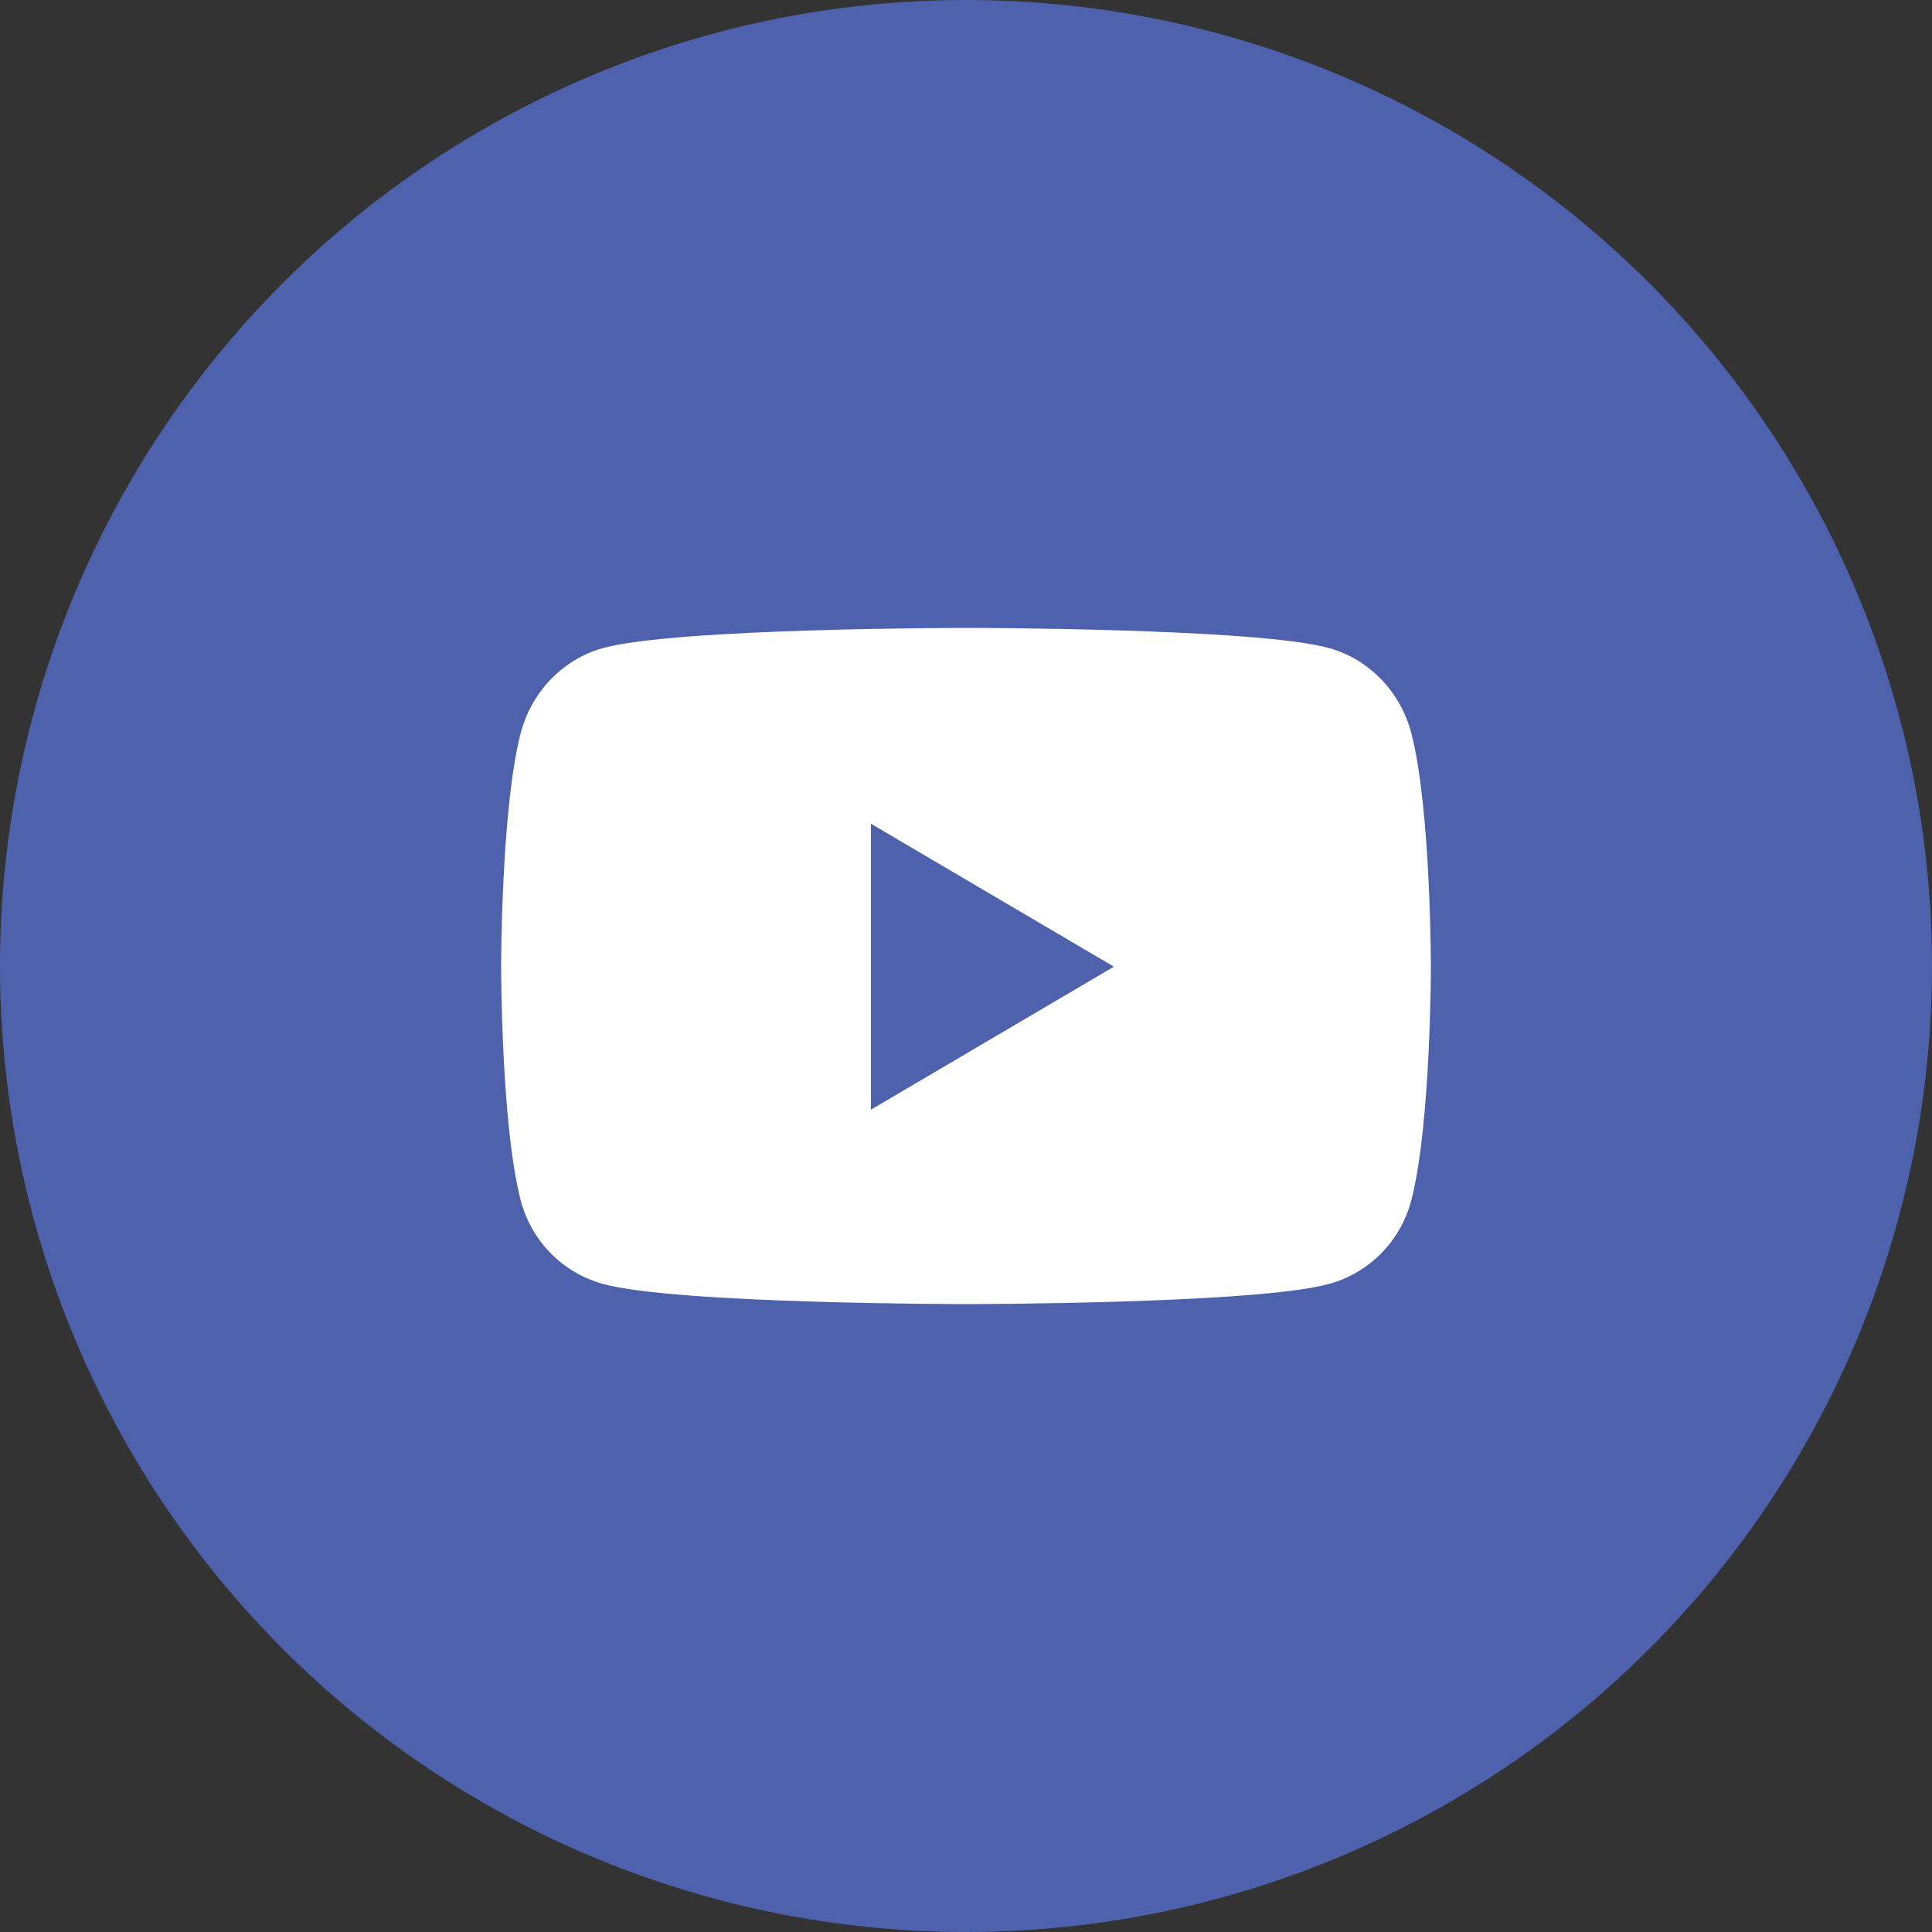
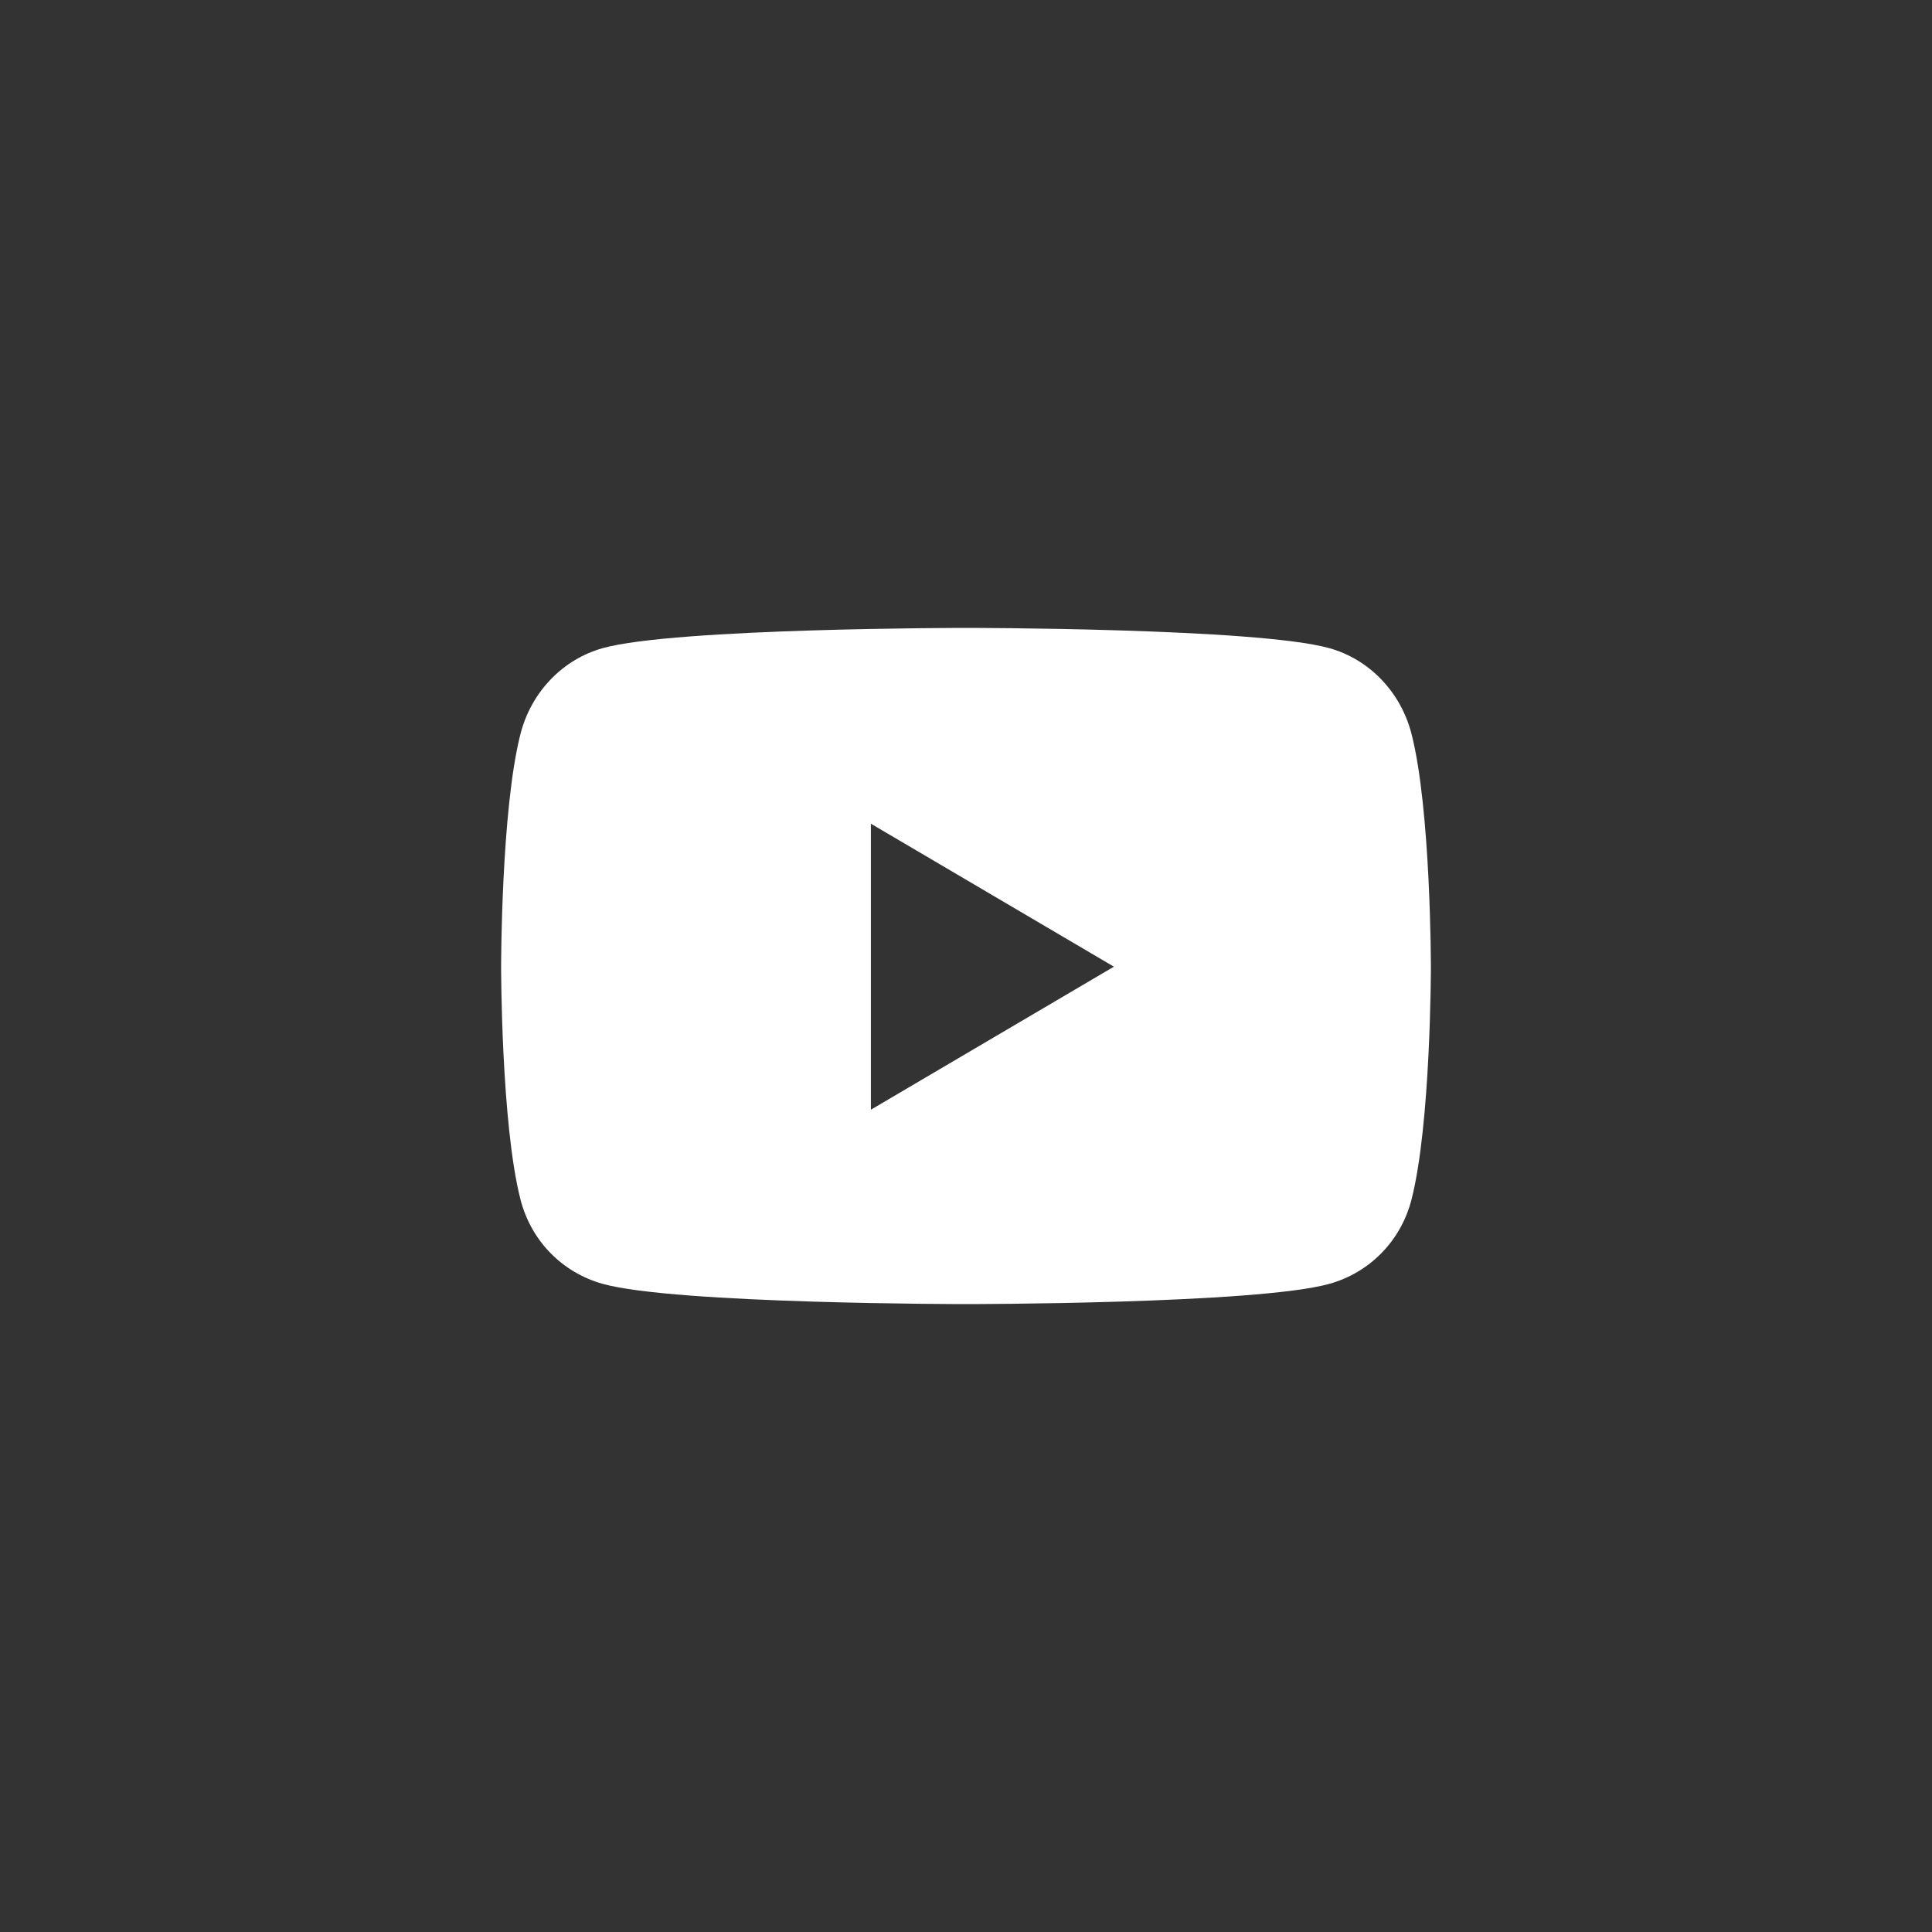
<svg xmlns="http://www.w3.org/2000/svg" width="40" height="40" viewBox="0 0 40 40" fill="none">
  <rect x="0" y="0" width="40" height="40" fill="#333333" stroke="none" />
-   <circle cx="20" cy="20" r="20" fill="#4E61AC" />
  <path d="M29.223 15.191C29.001 14.328 28.349 13.649 27.521 13.419C26.02 13 20 13 20 13C20 13 13.98 13 12.479 13.419C11.651 13.649 10.999 14.328 10.777 15.191C10.375 16.753 10.375 20.014 10.375 20.014C10.375 20.014 10.375 23.275 10.777 24.838C10.999 25.7 11.651 26.351 12.479 26.581C13.98 27 20 27 20 27C20 27 26.02 27 27.521 26.581C28.349 26.351 29.001 25.7 29.223 24.838C29.625 23.275 29.625 20.014 29.625 20.014C29.625 20.014 29.625 16.753 29.223 15.191ZM18.031 22.975V17.054L23.062 20.014L18.031 22.975Z" fill="white" />
</svg>